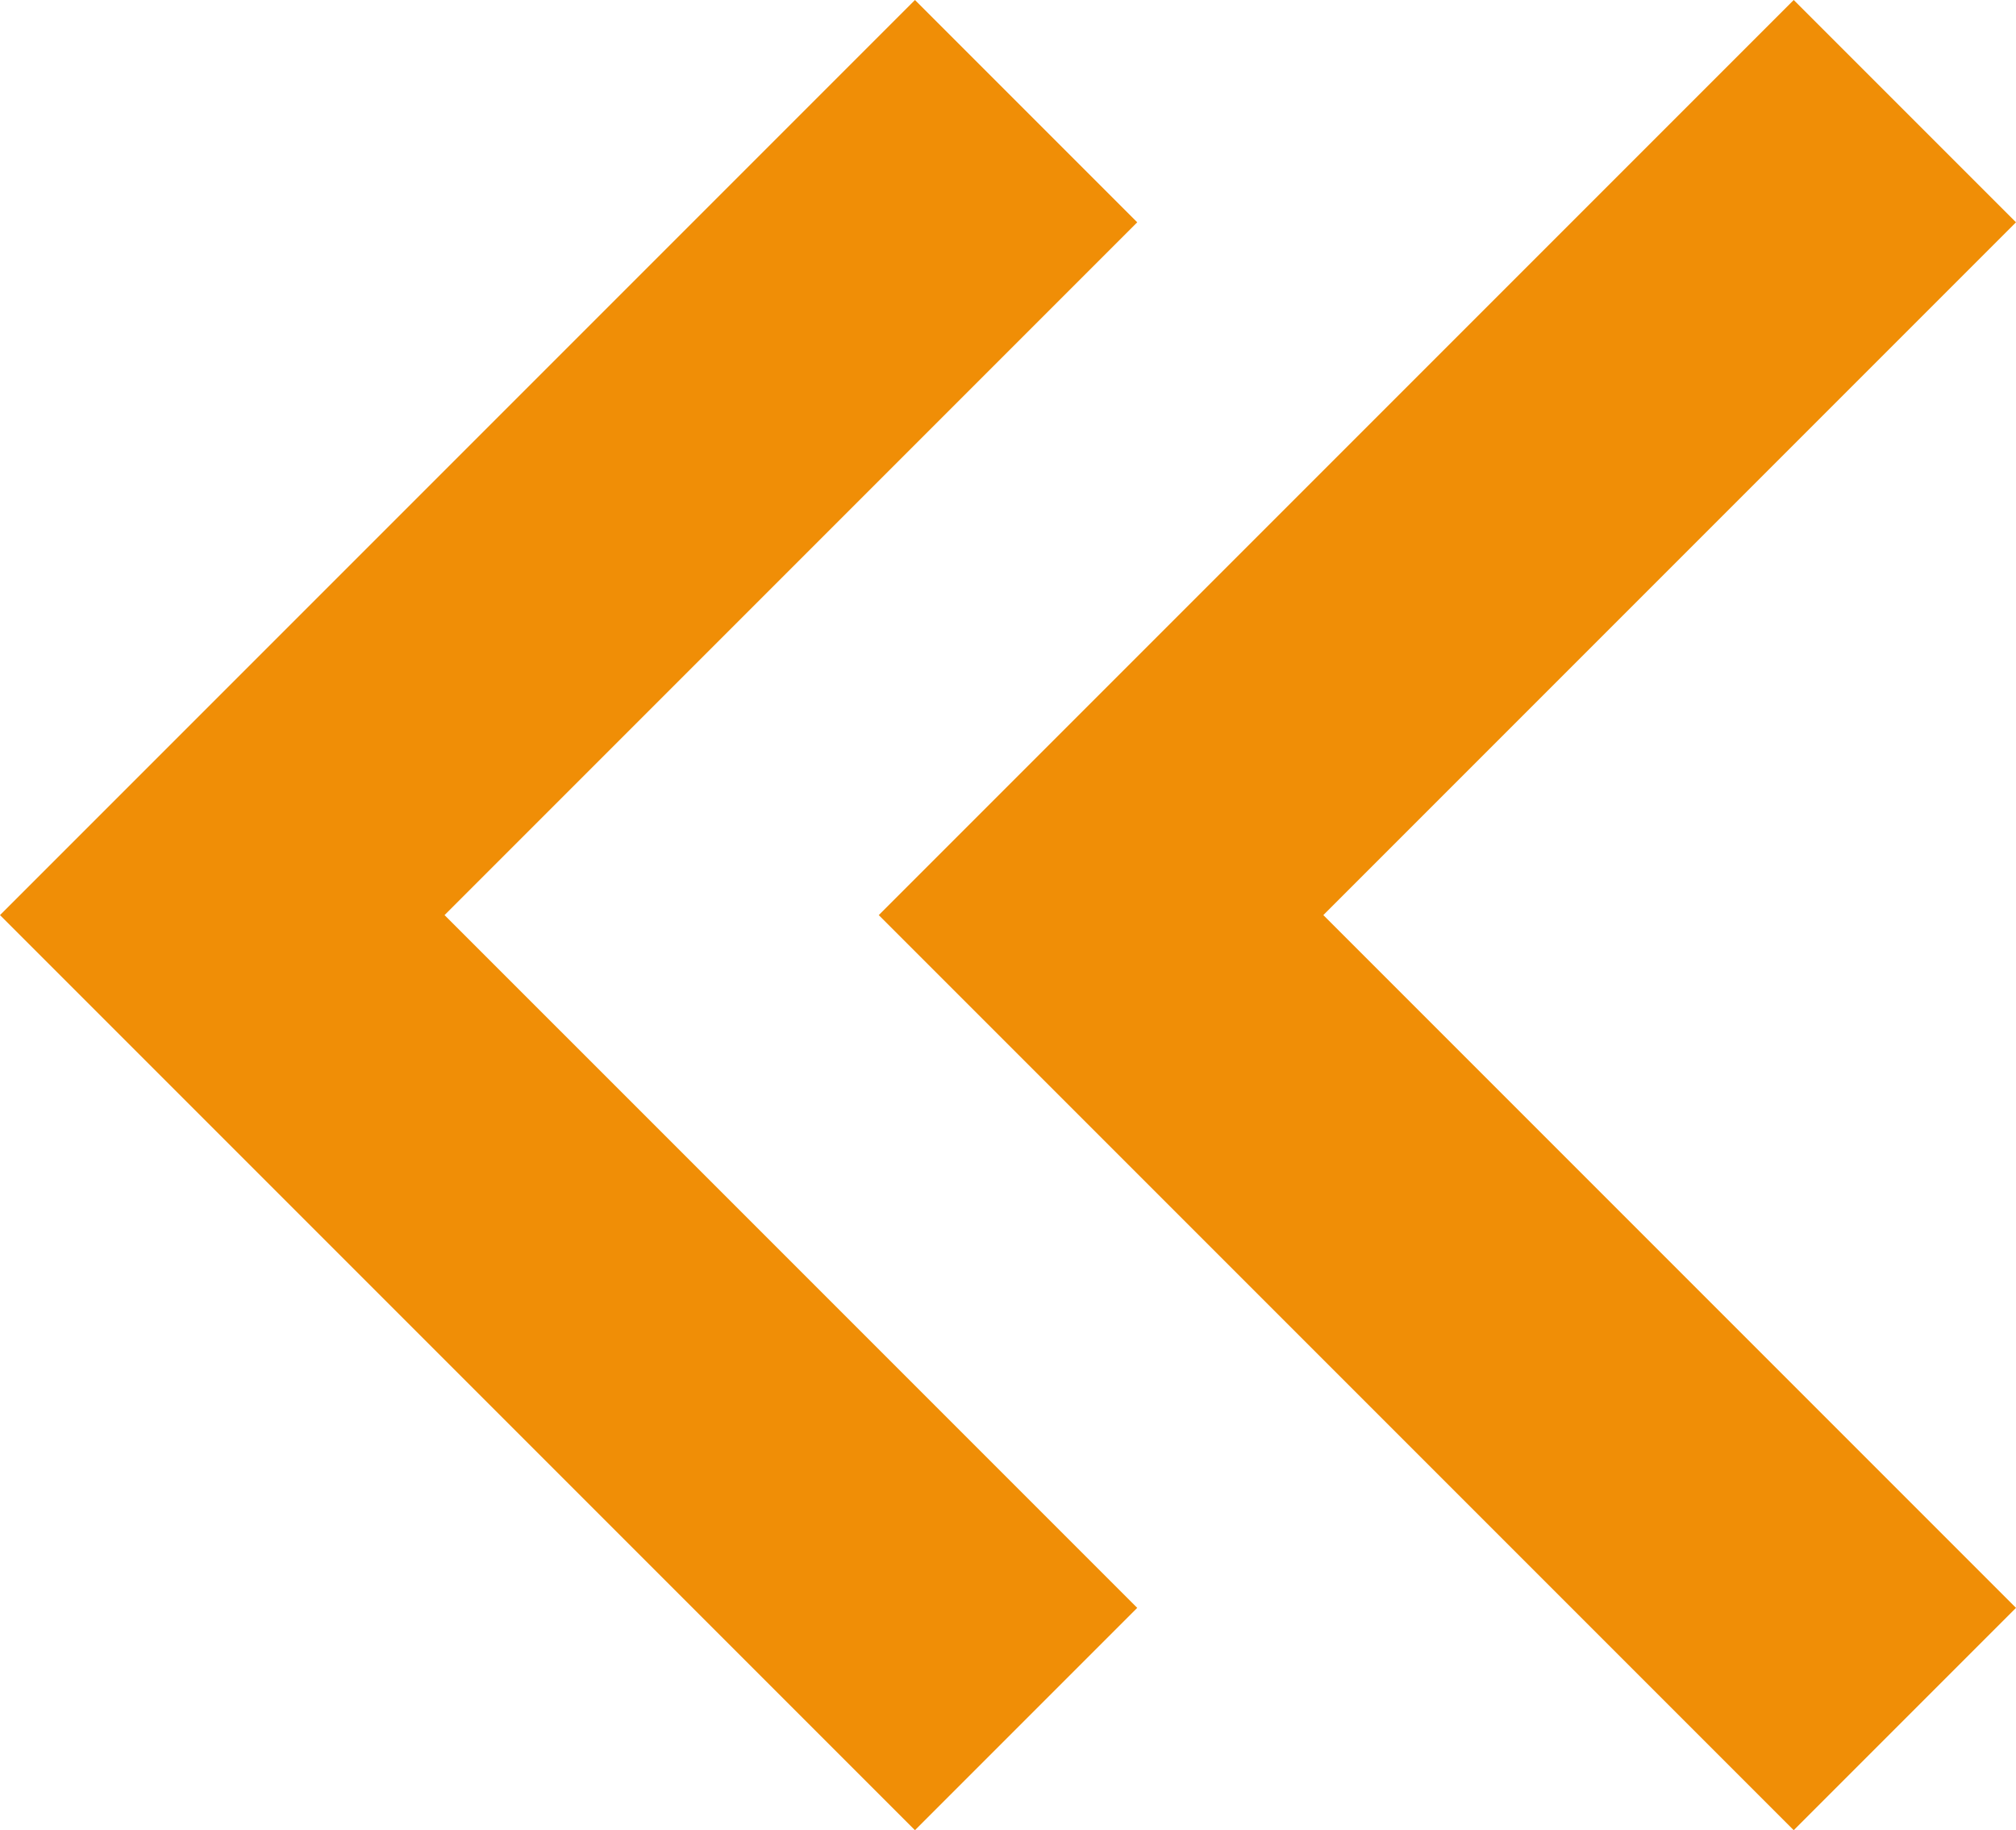
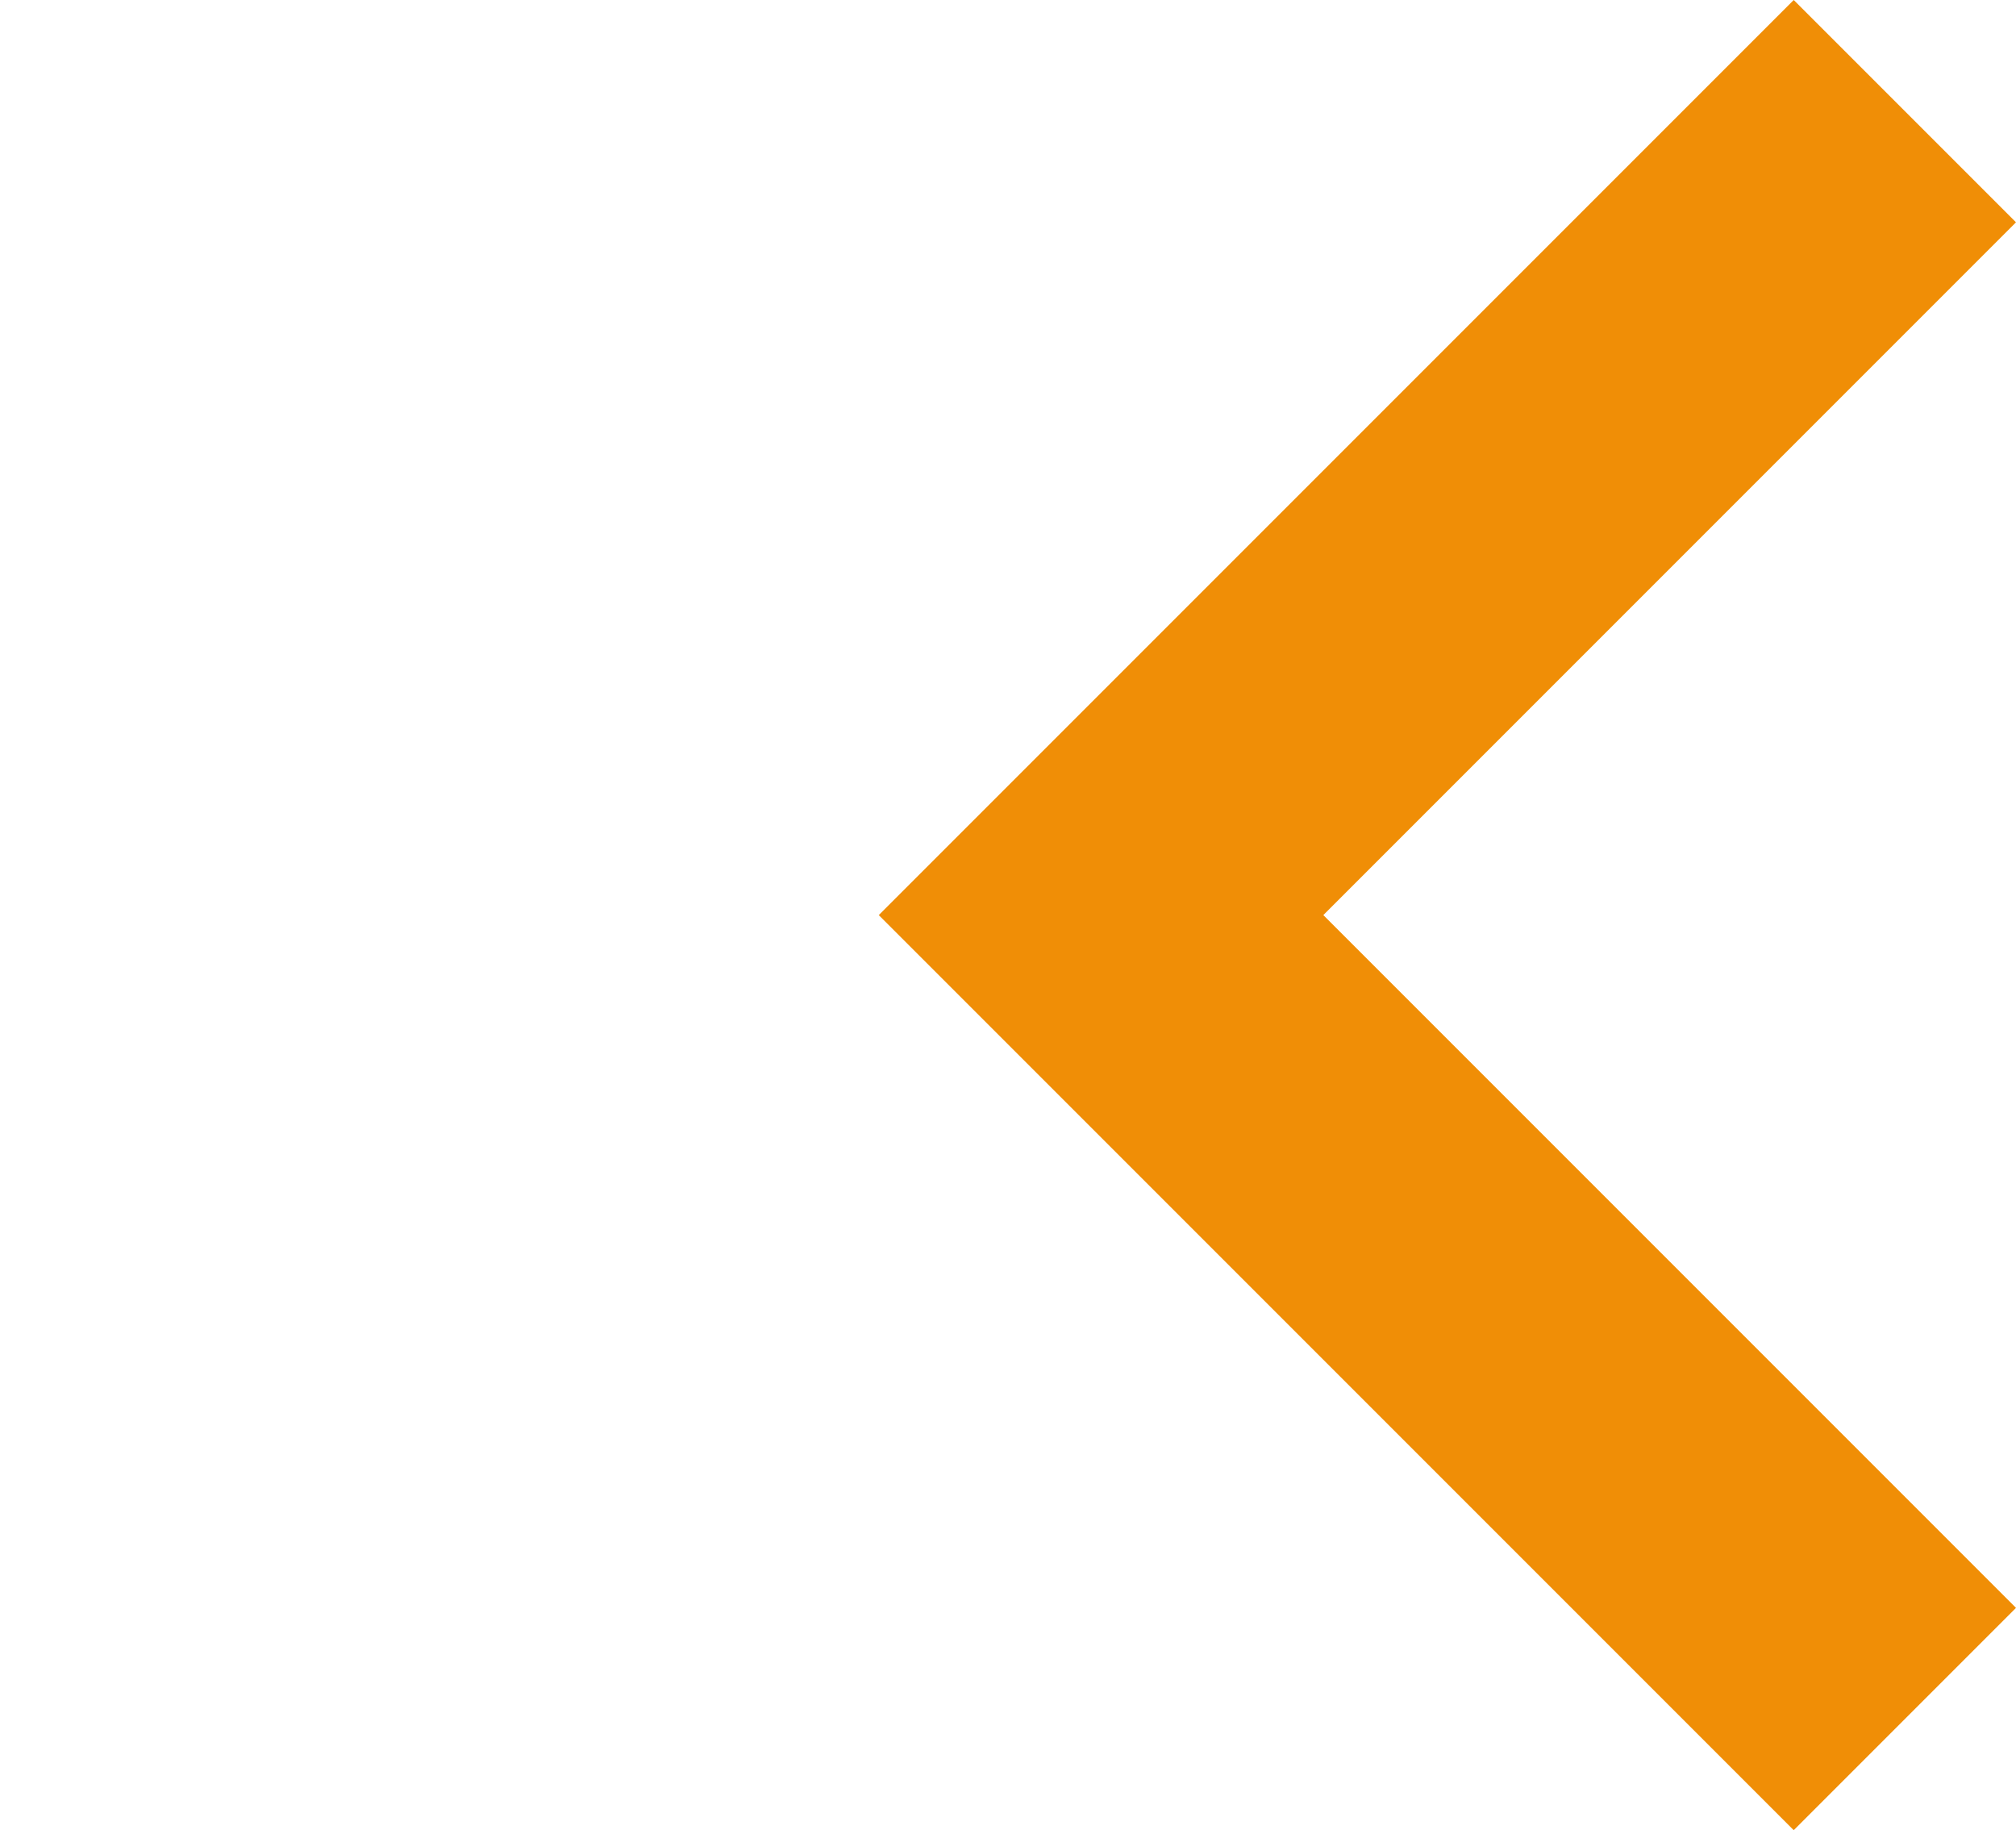
<svg xmlns="http://www.w3.org/2000/svg" version="1.1" id="Calque_1" x="0px" y="0px" viewBox="0 0 39 35.4" enable-background="new 0 0 39 35.4" xml:space="preserve">
  <polygon fill="#F08E06" points="34.7,35.4 17,17.7 34.7,0 39,4.3 25.6,17.7 39,31.1 " />
-   <polygon fill="#F08E06" points="17.7,35.4 0,17.7 17.7,0 22,4.3 8.6,17.7 22,31.1 " />
</svg>